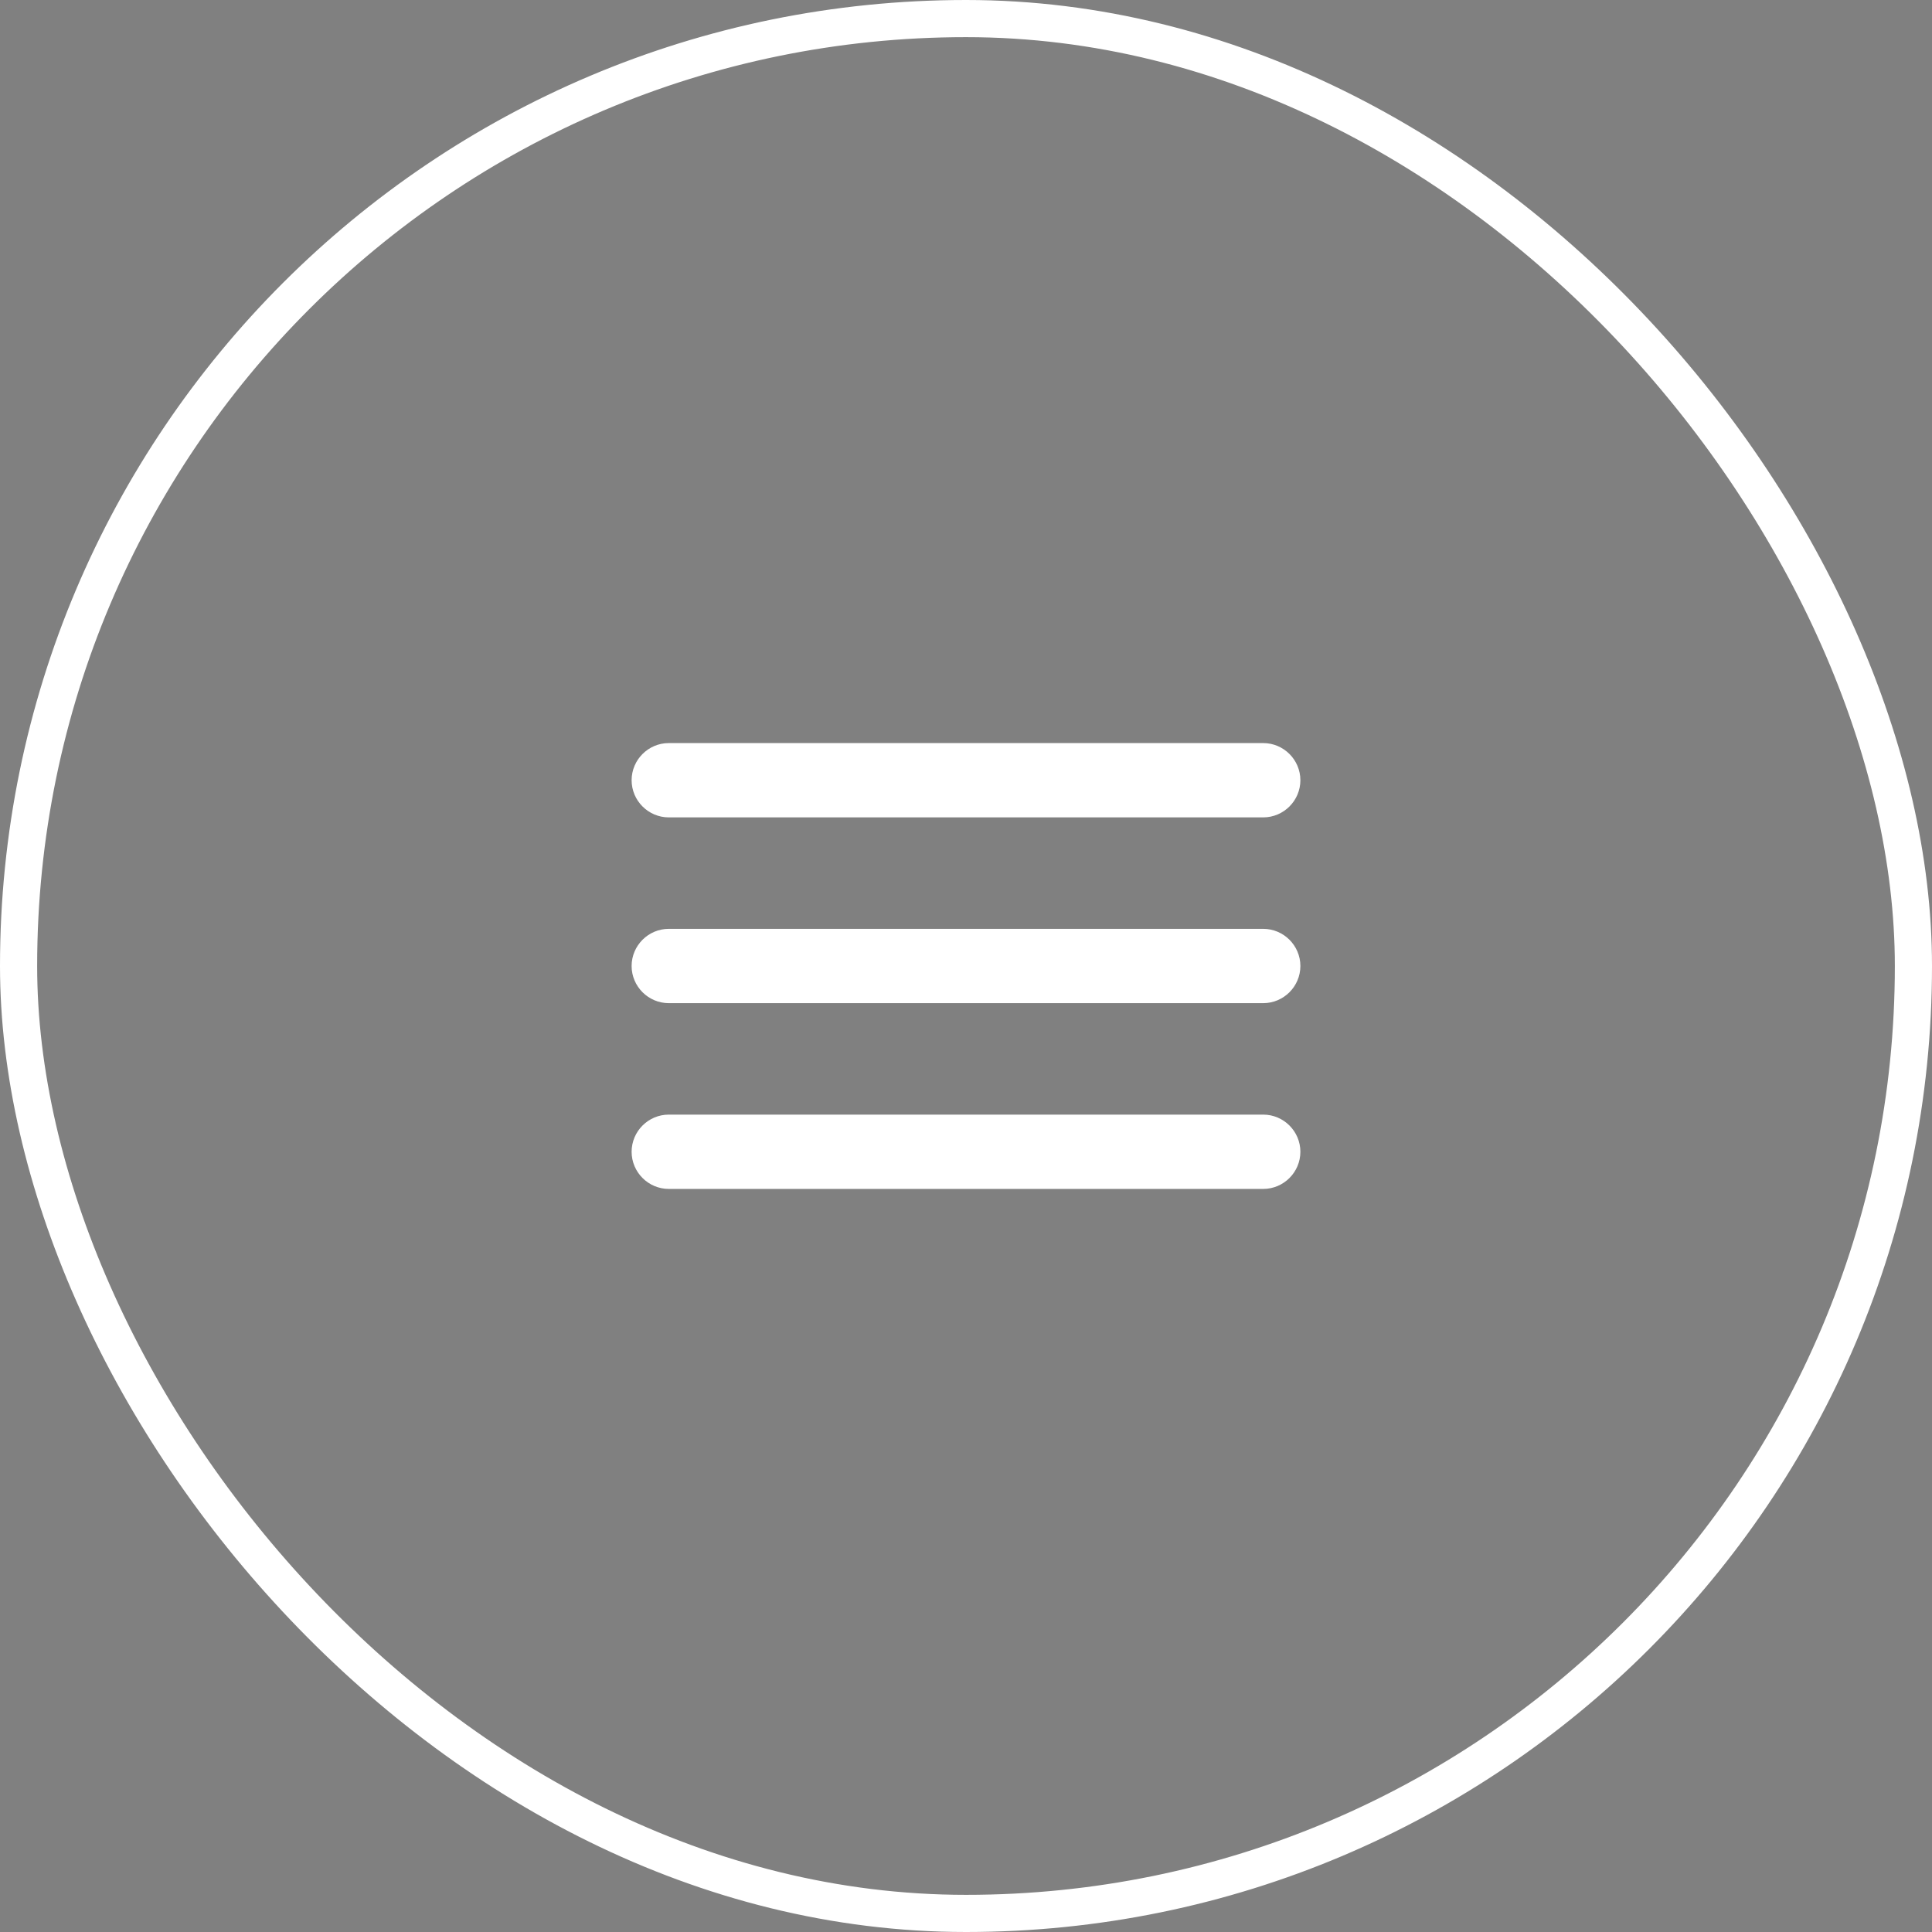
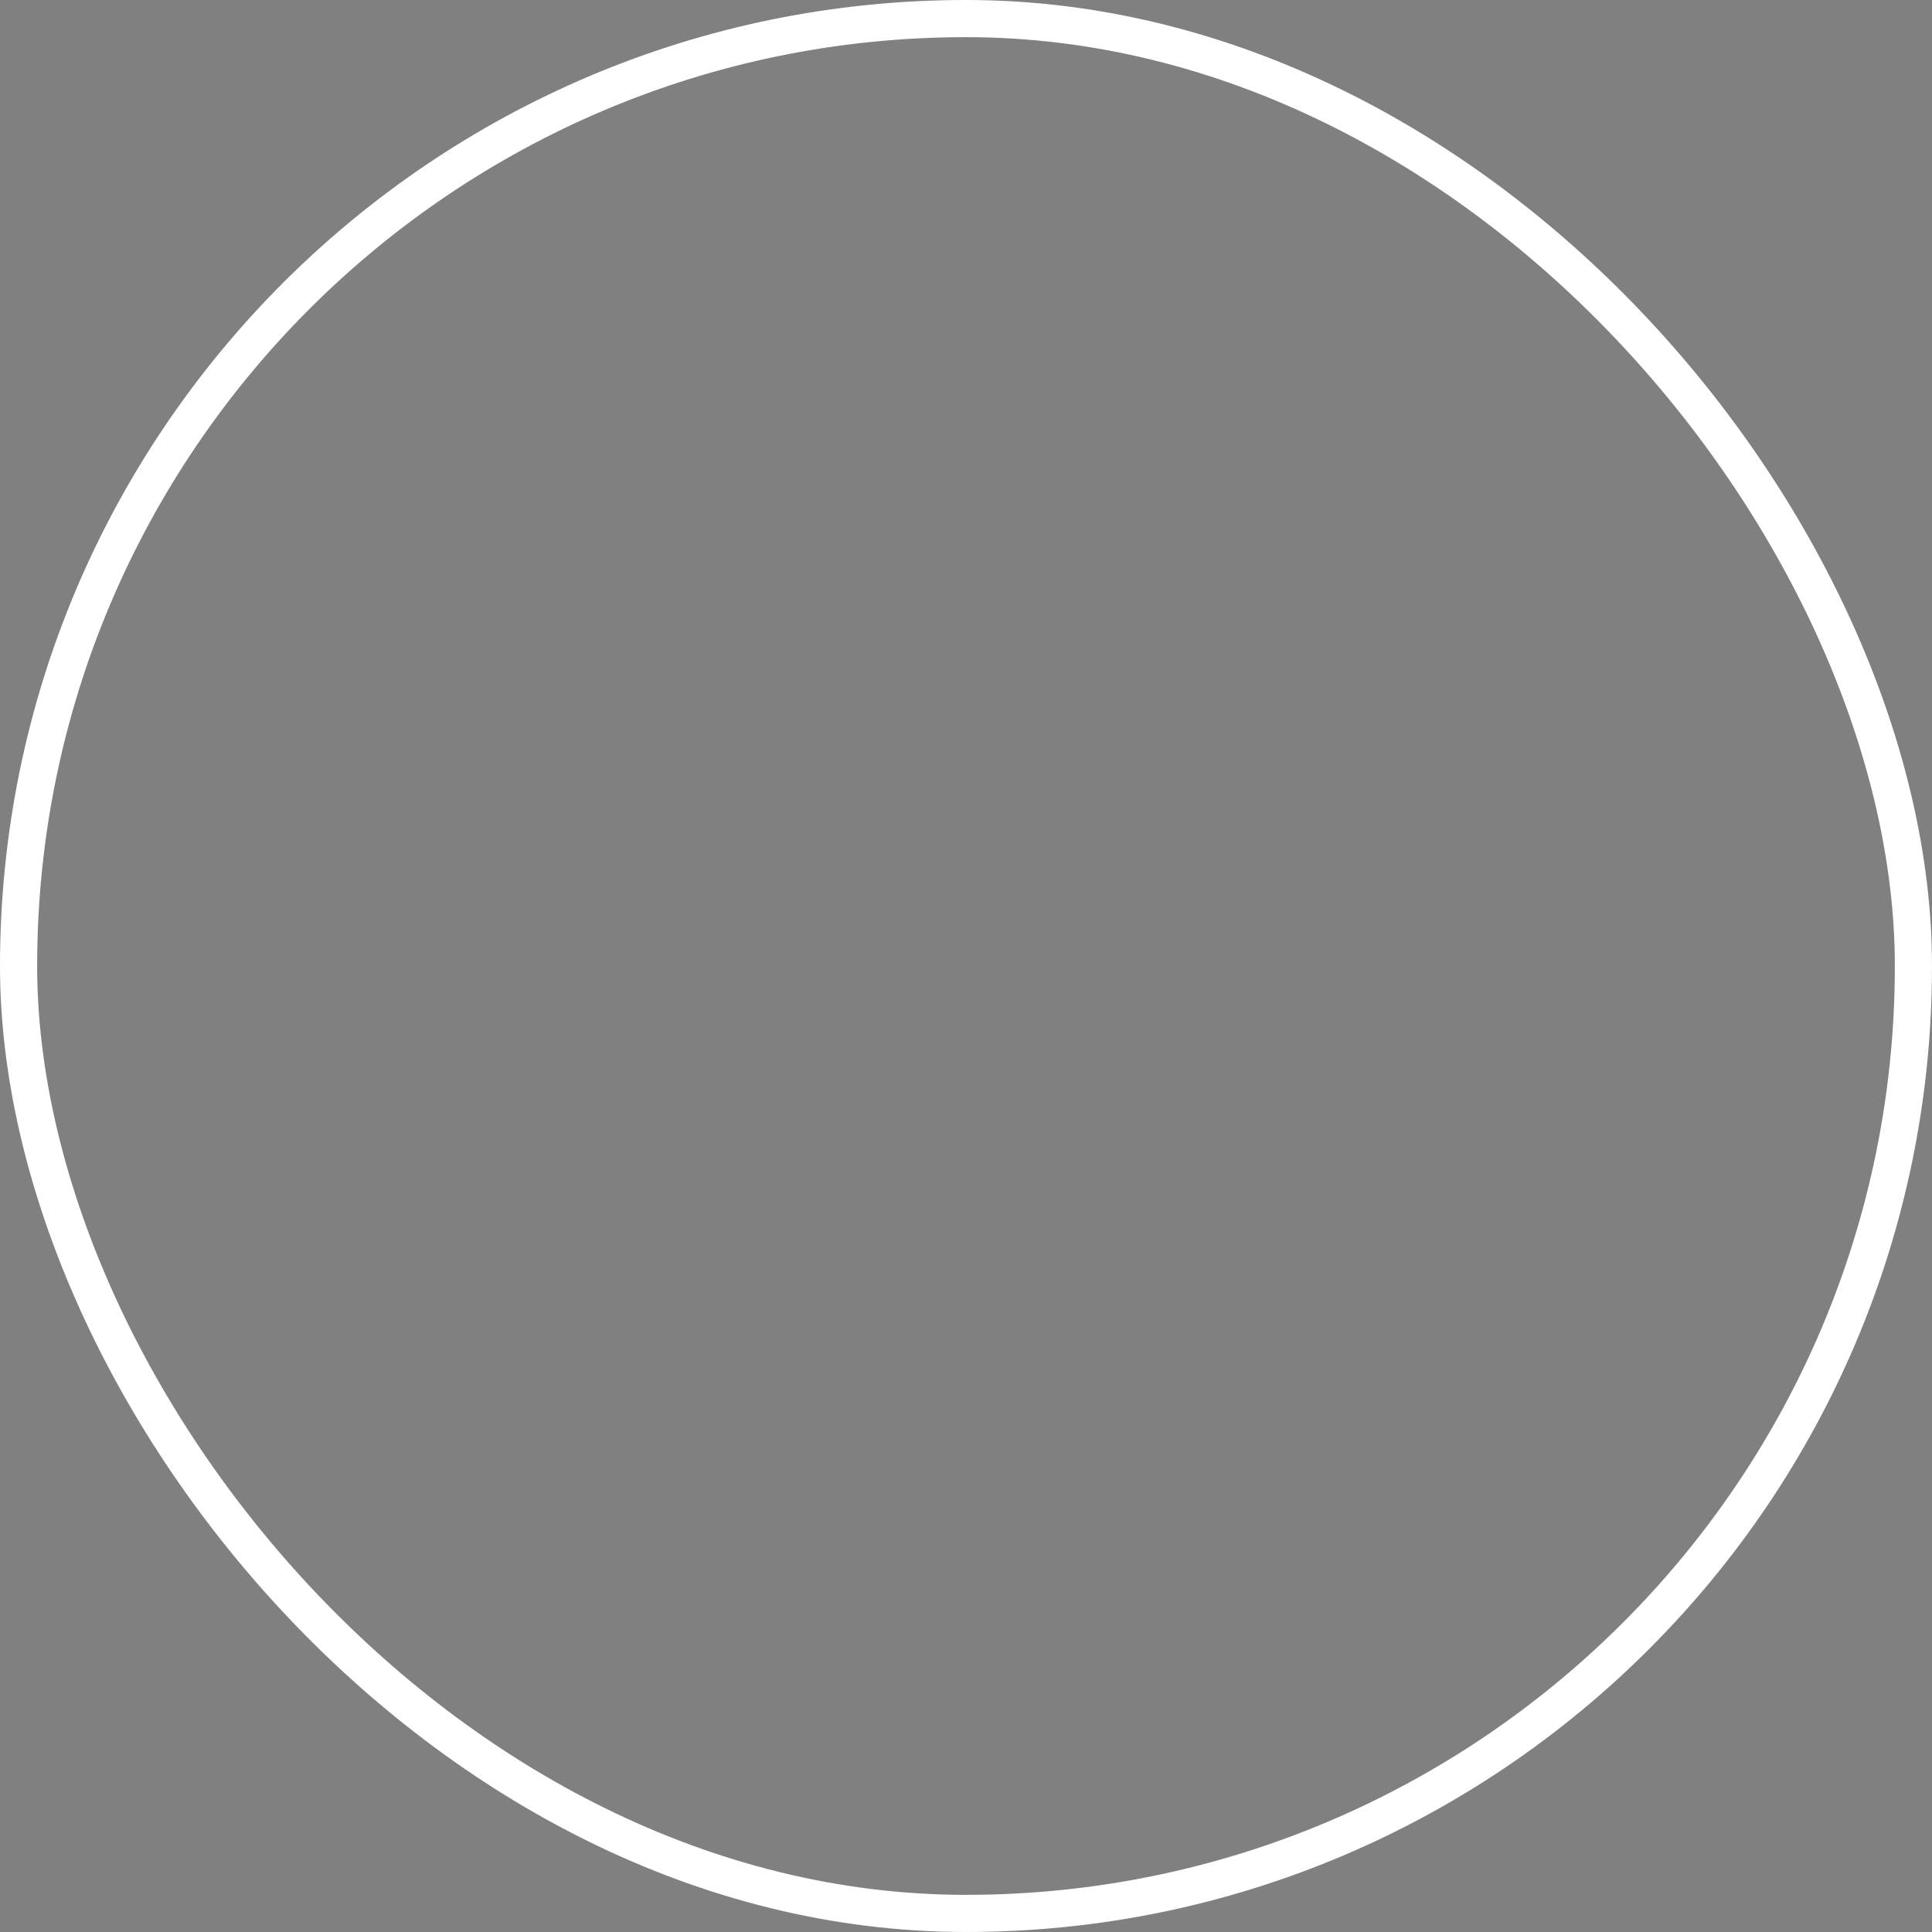
<svg xmlns="http://www.w3.org/2000/svg" width="52" height="52" viewBox="0 0 52 52" fill="none">
  <rect x="0" y="0" width="52" height="52" fill="#808080" stroke="none" />
  <rect x="0.5" y="0.5" width="51" height="51" rx="25.5" stroke="white" />
-   <path d="M18 30.5H34C34.274 30.5 34.5 30.726 34.5 31C34.5 31.274 34.274 31.5 34 31.5H18C17.726 31.5 17.5 31.274 17.5 31C17.5 30.726 17.726 30.5 18 30.5ZM18 25.5H34C34.274 25.5 34.5 25.726 34.5 26C34.5 26.274 34.274 26.5 34 26.5H18C17.726 26.5 17.5 26.274 17.5 26C17.5 25.726 17.726 25.5 18 25.5ZM18 20.5H34C34.274 20.5 34.5 20.726 34.5 21C34.5 21.274 34.274 21.5 34 21.5H18C17.726 21.5 17.5 21.274 17.5 21C17.5 20.726 17.726 20.5 18 20.5Z" fill="black" stroke="white" />
</svg>